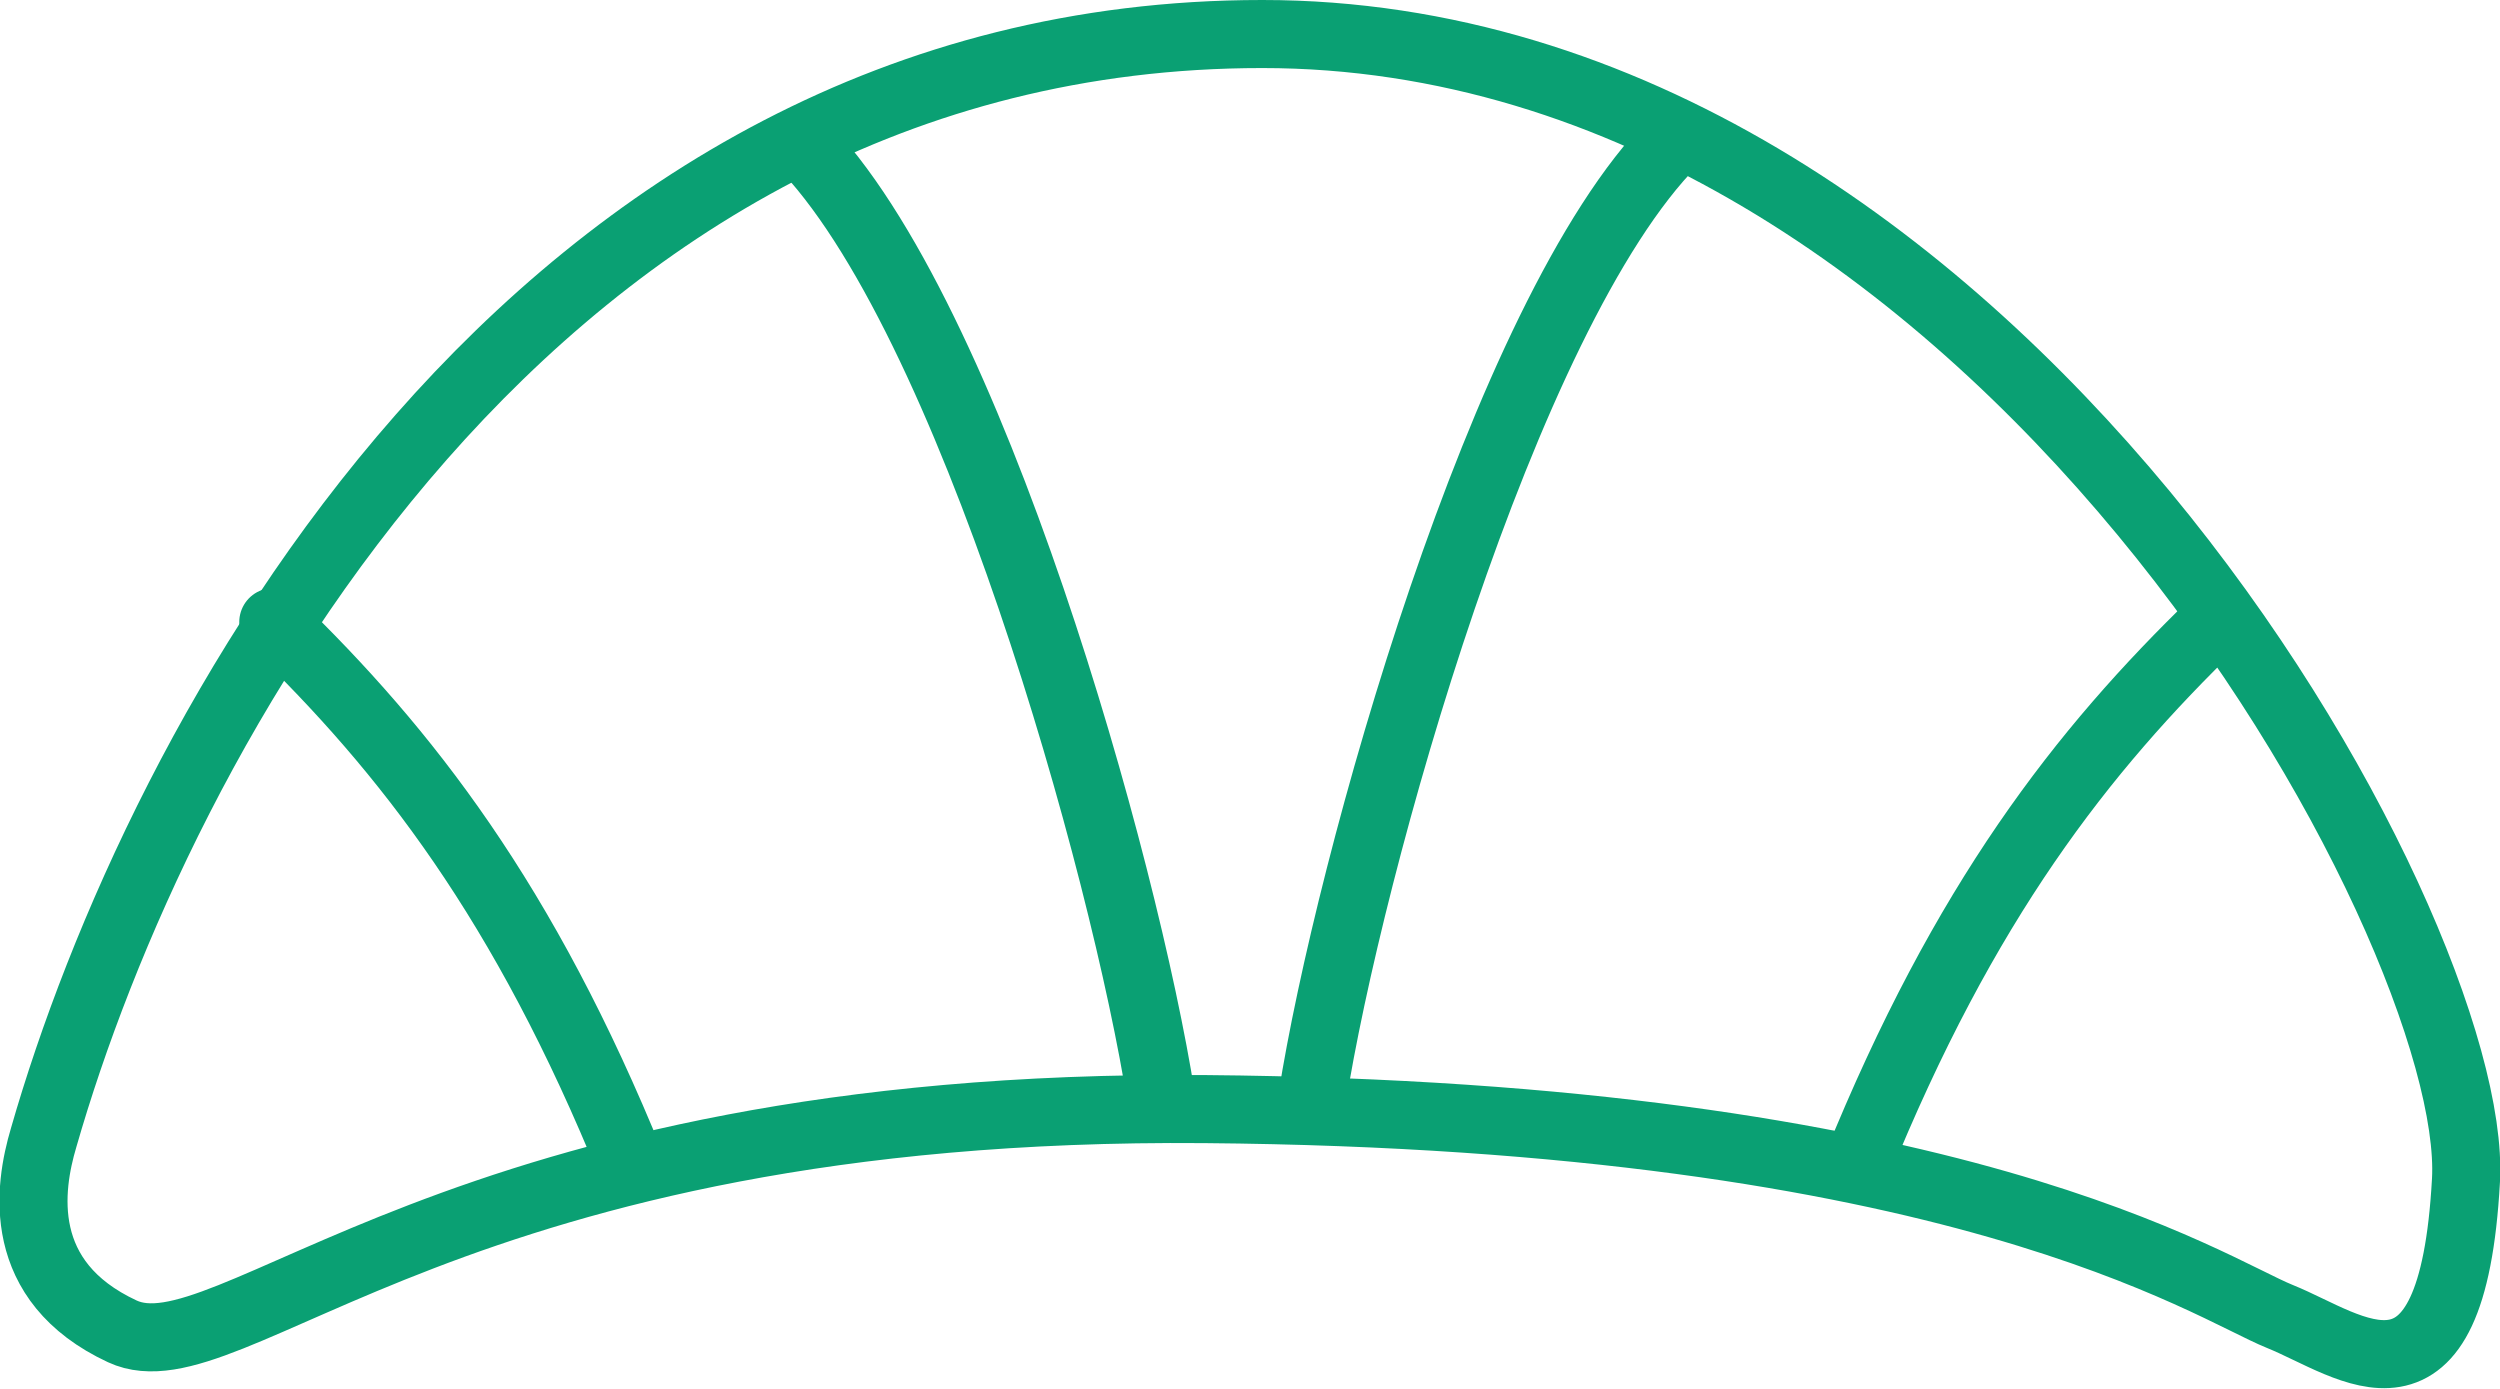
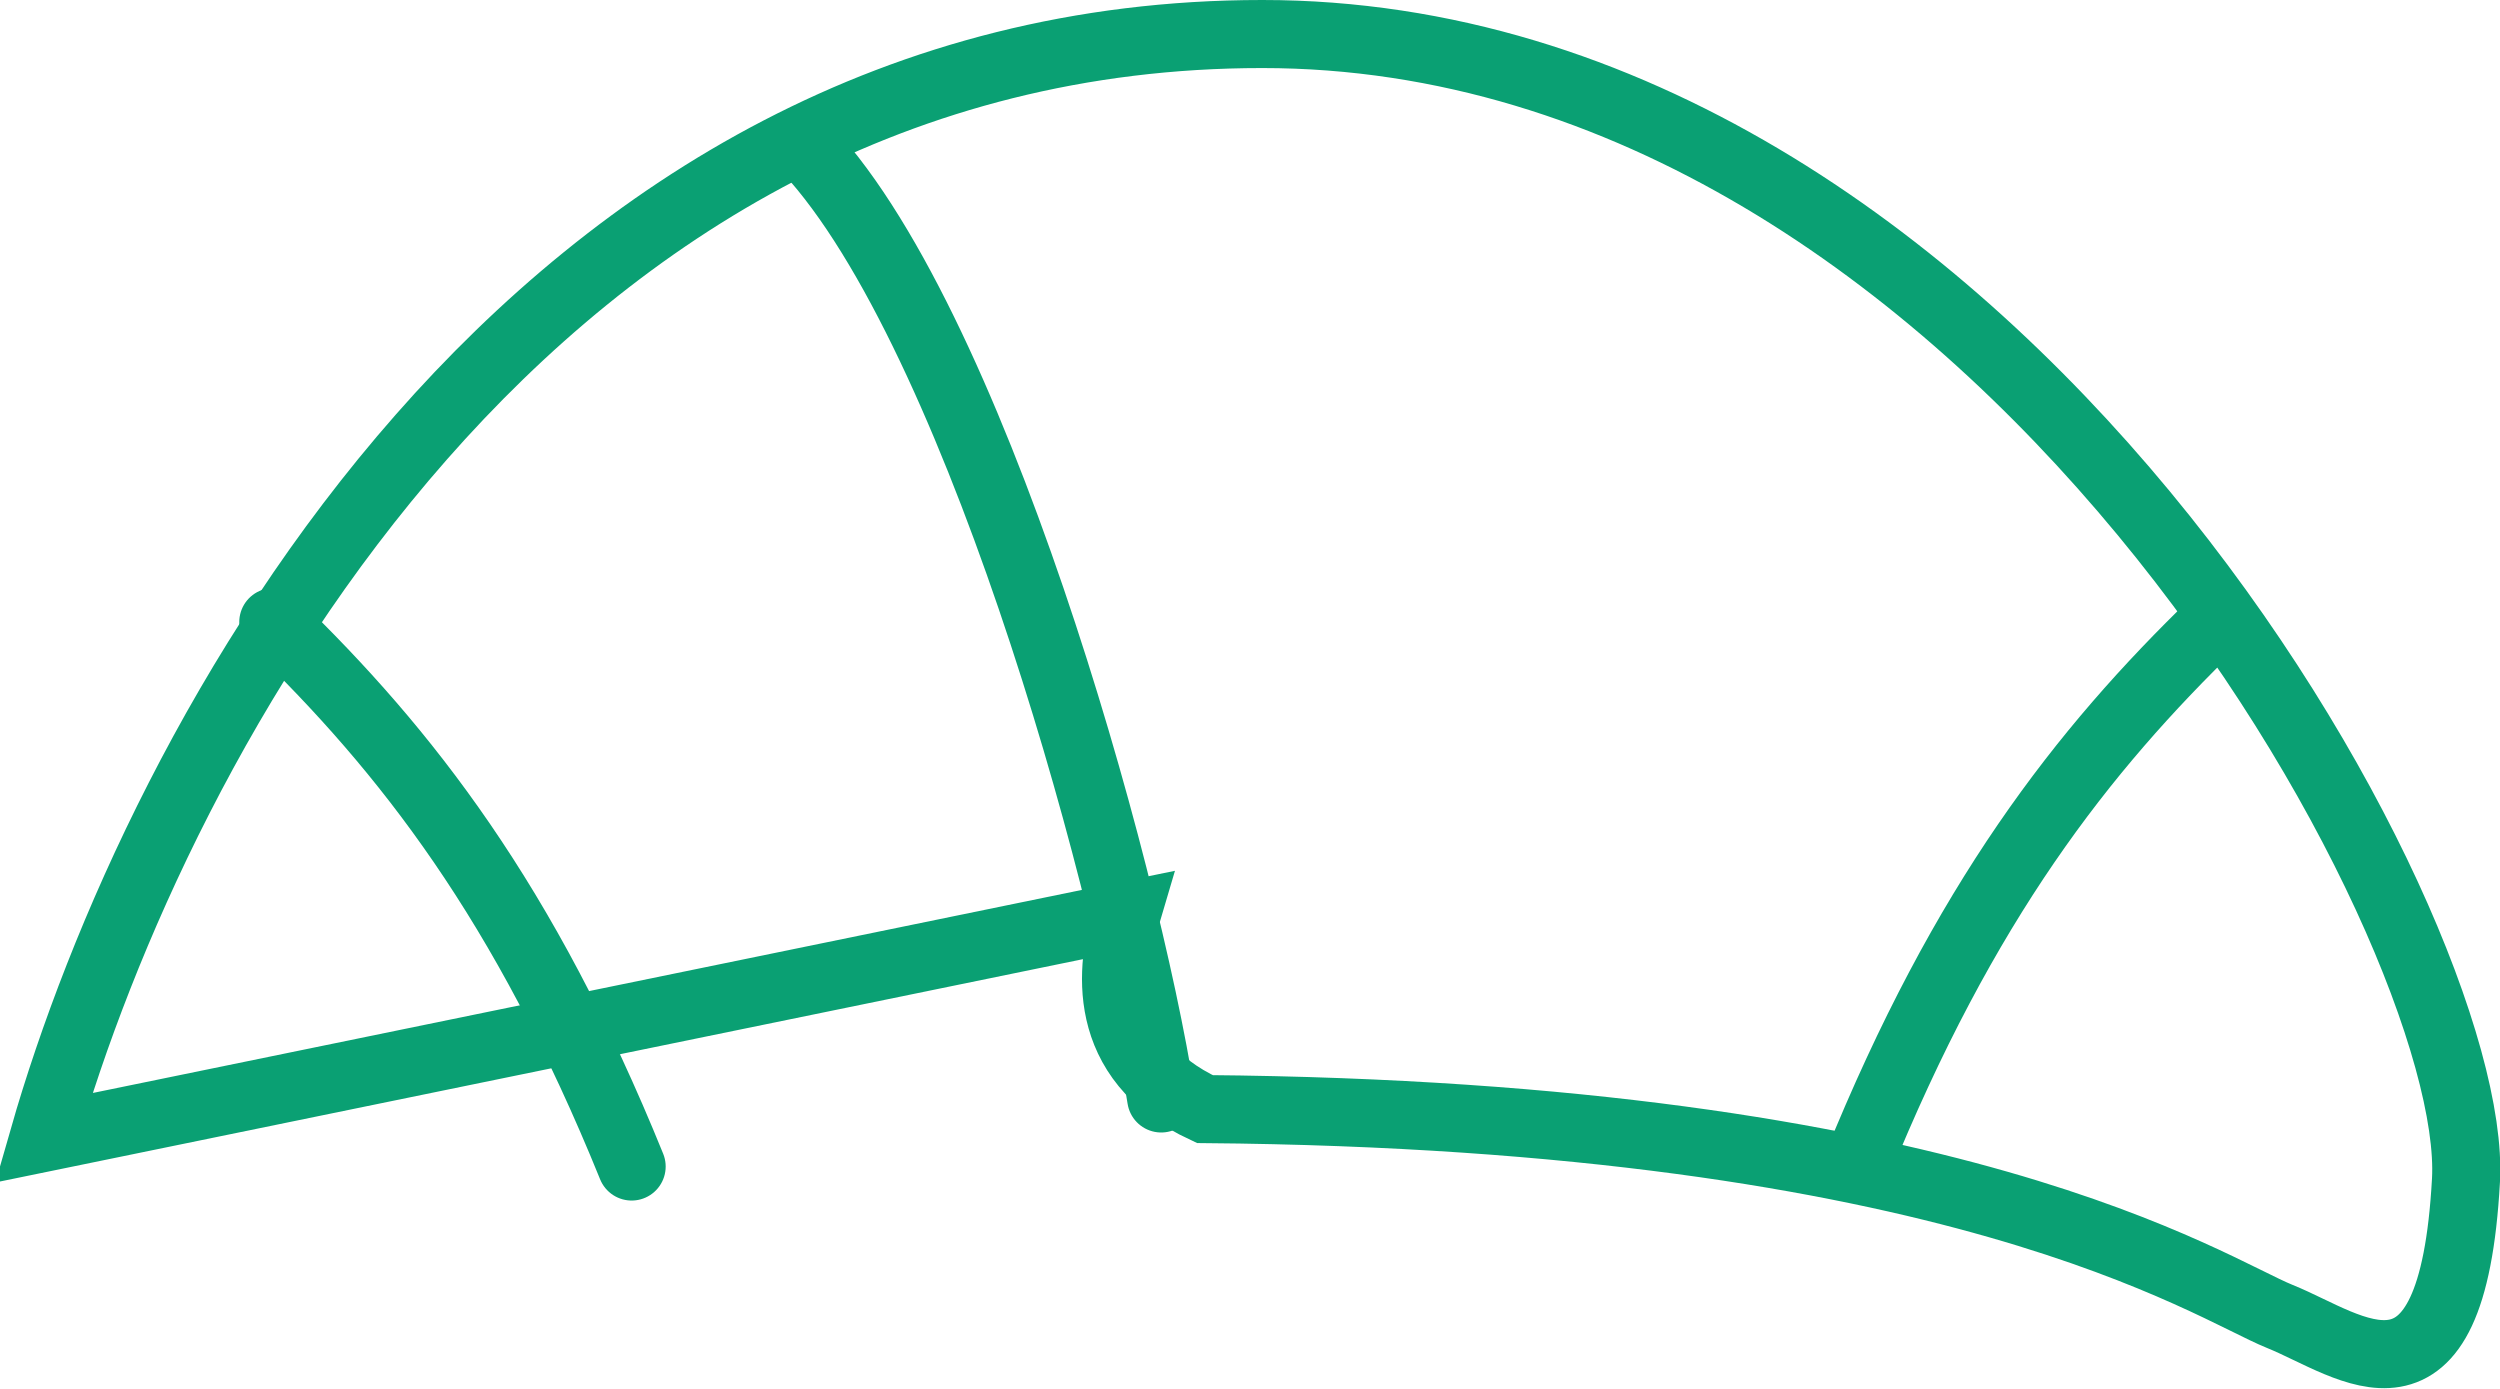
<svg xmlns="http://www.w3.org/2000/svg" id="_レイヤー_2" viewBox="0 0 23.51 13.06">
  <defs>
    <style>.cls-1{fill:none;stroke:#0aa073;stroke-linecap:round;stroke-miterlimit:10;stroke-width:.64px;}</style>
  </defs>
  <g id="_デザイン">
-     <path class="cls-1" d="M.41,10.7C1.48,6.97,4.99.32,11.87.32s11.45,8.42,11.32,10.78c-.13,2.36-1.08,1.55-1.75,1.28s-3.03-1.89-10.11-1.95S2.16,12.99,1.15,12.52c-1.01-.47-.88-1.35-.74-1.82Z" />
+     <path class="cls-1" d="M.41,10.7C1.48,6.97,4.99.32,11.87.32s11.45,8.42,11.32,10.78c-.13,2.36-1.08,1.55-1.75,1.28s-3.03-1.89-10.11-1.95c-1.01-.47-.88-1.35-.74-1.82Z" />
    <path class="cls-1" d="M5.94,10.97c-1.01-2.49-2.12-3.91-3.37-5.12" />
    <path class="cls-1" d="M17.46,10.97c1.01-2.49,2.12-3.91,3.37-5.12" />
    <path class="cls-1" d="M10.92,10.33c-.34-2.16-1.79-7.38-3.4-9" />
-     <path class="cls-1" d="M12.34,10.33c.34-2.16,1.79-7.38,3.4-9" />
  </g>
</svg>